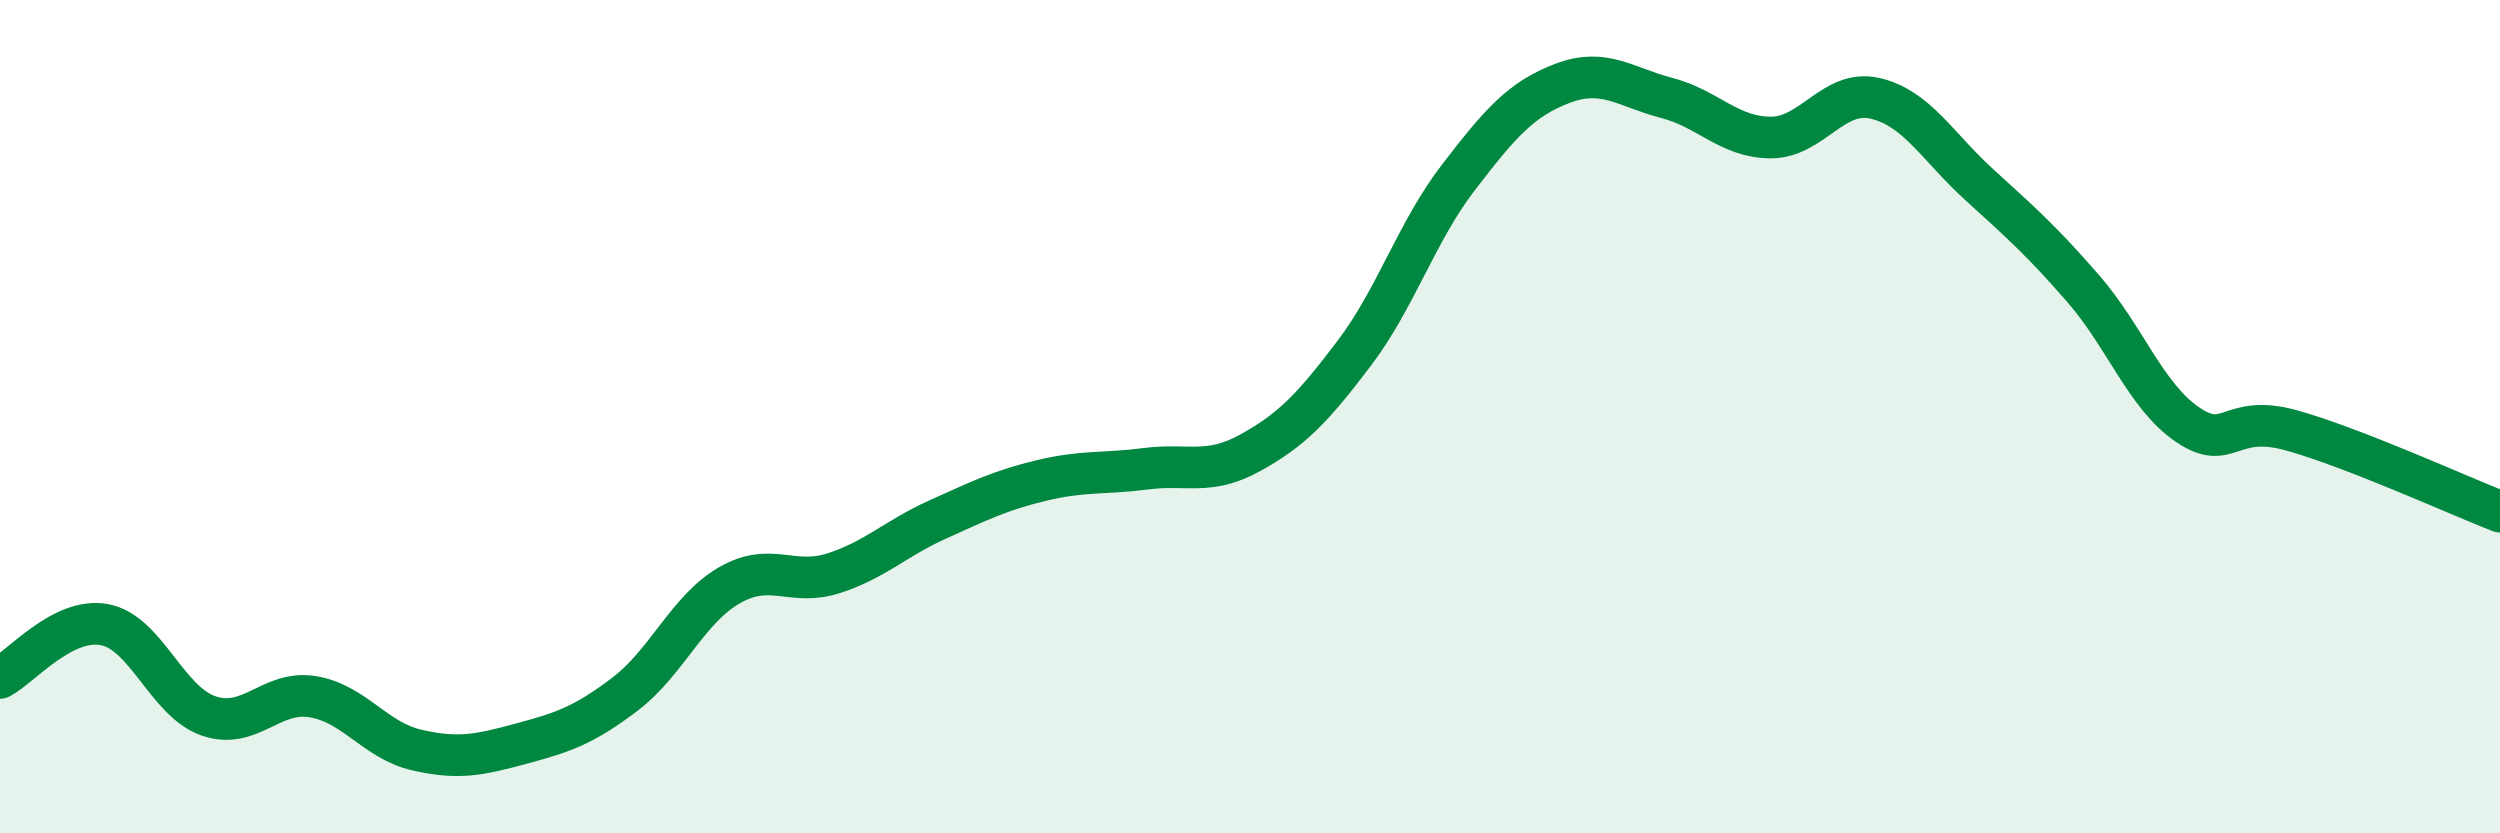
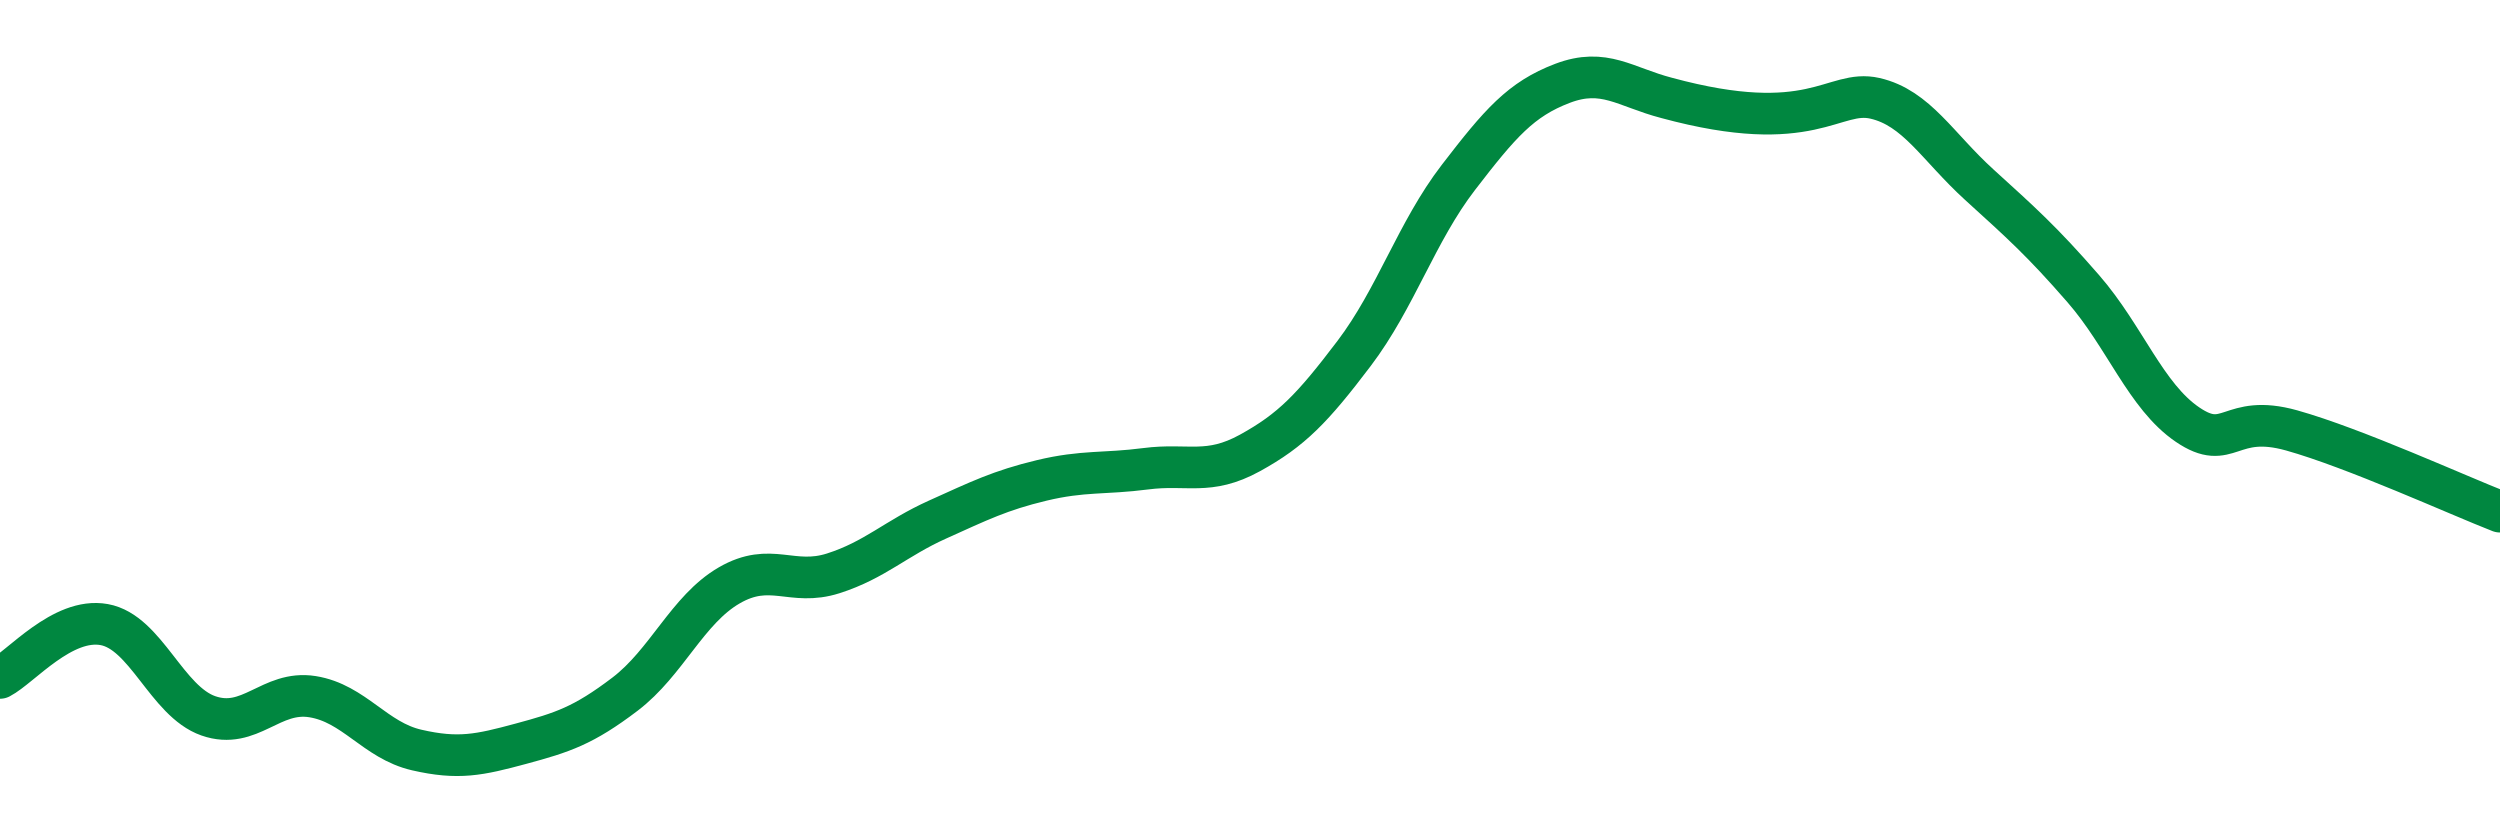
<svg xmlns="http://www.w3.org/2000/svg" width="60" height="20" viewBox="0 0 60 20">
-   <path d="M 0,16.27 C 0.5,16.01 1.5,14.81 2.5,14.99 C 3.5,15.17 4,16.83 5,17.18 C 6,17.53 6.5,16.56 7.5,16.72 C 8.5,16.88 9,17.77 10,18 C 11,18.23 11.5,18.12 12.5,17.85 C 13.5,17.58 14,17.42 15,16.66 C 16,15.9 16.5,14.63 17.5,14.05 C 18.5,13.47 19,14.08 20,13.76 C 21,13.44 21.5,12.92 22.5,12.47 C 23.5,12.02 24,11.77 25,11.53 C 26,11.29 26.5,11.38 27.5,11.25 C 28.5,11.12 29,11.42 30,10.87 C 31,10.32 31.5,9.8 32.5,8.48 C 33.5,7.16 34,5.56 35,4.26 C 36,2.96 36.5,2.38 37.5,2 C 38.5,1.62 39,2.09 40,2.35 C 41,2.61 41.5,3.3 42.5,3.3 C 43.5,3.3 44,2.13 45,2.36 C 46,2.59 46.5,3.52 47.5,4.43 C 48.5,5.34 49,5.78 50,6.93 C 51,8.08 51.5,9.51 52.5,10.19 C 53.5,10.87 53.5,9.91 55,10.33 C 56.5,10.75 59,11.89 60,12.28L60 20L0 20Z" fill="#008740" opacity="0.1" stroke-linecap="round" stroke-linejoin="round" />
-   <path d="M 0,16.27 C 0.5,16.01 1.5,14.81 2.5,14.99 C 3.5,15.17 4,16.83 5,17.18 C 6,17.53 6.5,16.56 7.5,16.72 C 8.5,16.88 9,17.77 10,18 C 11,18.23 11.5,18.12 12.5,17.85 C 13.5,17.58 14,17.42 15,16.66 C 16,15.9 16.5,14.63 17.5,14.05 C 18.5,13.47 19,14.08 20,13.76 C 21,13.44 21.5,12.92 22.5,12.47 C 23.5,12.02 24,11.77 25,11.53 C 26,11.29 26.5,11.38 27.5,11.25 C 28.5,11.12 29,11.42 30,10.87 C 31,10.32 31.5,9.8 32.5,8.48 C 33.5,7.16 34,5.56 35,4.26 C 36,2.96 36.5,2.38 37.5,2 C 38.5,1.62 39,2.09 40,2.35 C 41,2.61 41.5,3.3 42.5,3.3 C 43.5,3.3 44,2.13 45,2.36 C 46,2.59 46.5,3.52 47.5,4.43 C 48.5,5.34 49,5.78 50,6.93 C 51,8.08 51.5,9.51 52.5,10.19 C 53.5,10.87 53.5,9.91 55,10.33 C 56.5,10.75 59,11.89 60,12.28" stroke="#008740" stroke-width="1" fill="none" stroke-linecap="round" stroke-linejoin="round" />
+   <path d="M 0,16.27 C 0.5,16.01 1.5,14.81 2.5,14.99 C 3.5,15.17 4,16.83 5,17.18 C 6,17.53 6.5,16.56 7.5,16.72 C 8.5,16.88 9,17.77 10,18 C 11,18.23 11.5,18.12 12.5,17.85 C 13.5,17.58 14,17.42 15,16.66 C 16,15.9 16.5,14.63 17.5,14.05 C 18.5,13.47 19,14.08 20,13.76 C 21,13.44 21.5,12.92 22.5,12.47 C 23.5,12.02 24,11.77 25,11.53 C 26,11.29 26.5,11.38 27.5,11.25 C 28.5,11.12 29,11.42 30,10.87 C 31,10.32 31.5,9.8 32.5,8.48 C 33.5,7.16 34,5.56 35,4.26 C 36,2.96 36.5,2.38 37.5,2 C 38.5,1.62 39,2.09 40,2.35 C 43.5,3.3 44,2.13 45,2.36 C 46,2.59 46.5,3.52 47.5,4.43 C 48.5,5.34 49,5.78 50,6.93 C 51,8.08 51.5,9.51 52.5,10.19 C 53.5,10.87 53.5,9.91 55,10.33 C 56.5,10.75 59,11.89 60,12.28" stroke="#008740" stroke-width="1" fill="none" stroke-linecap="round" stroke-linejoin="round" />
</svg>